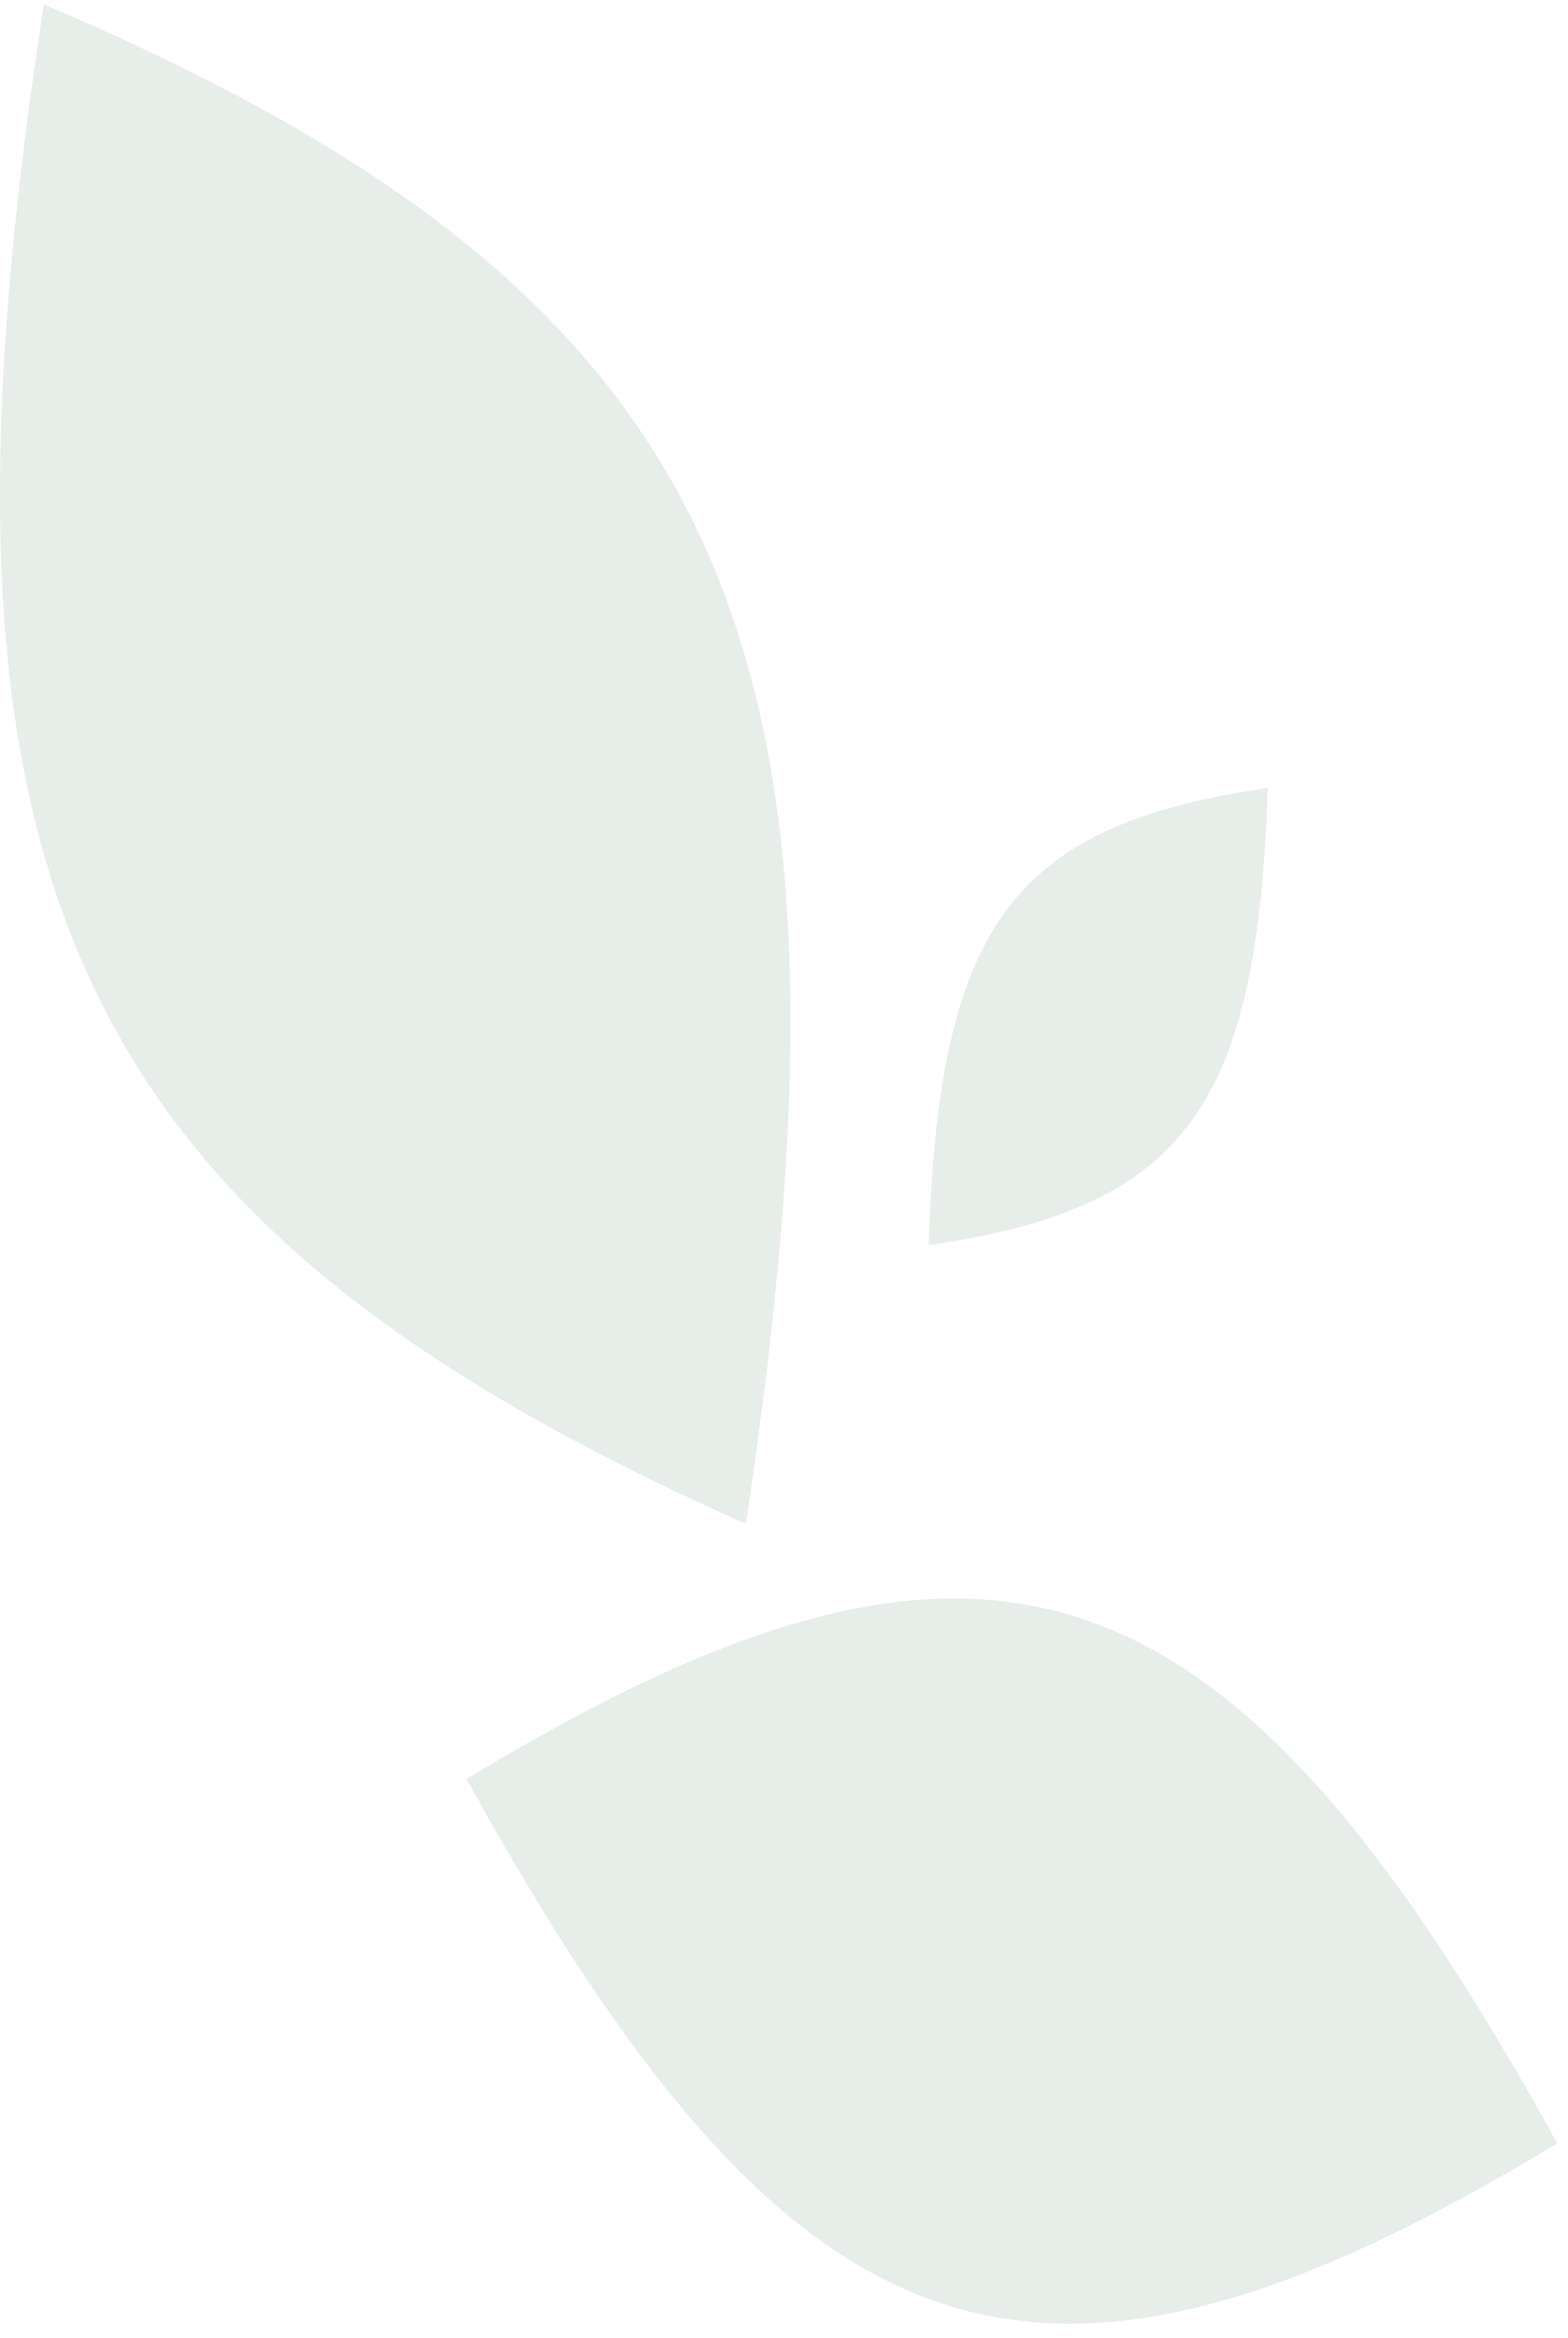
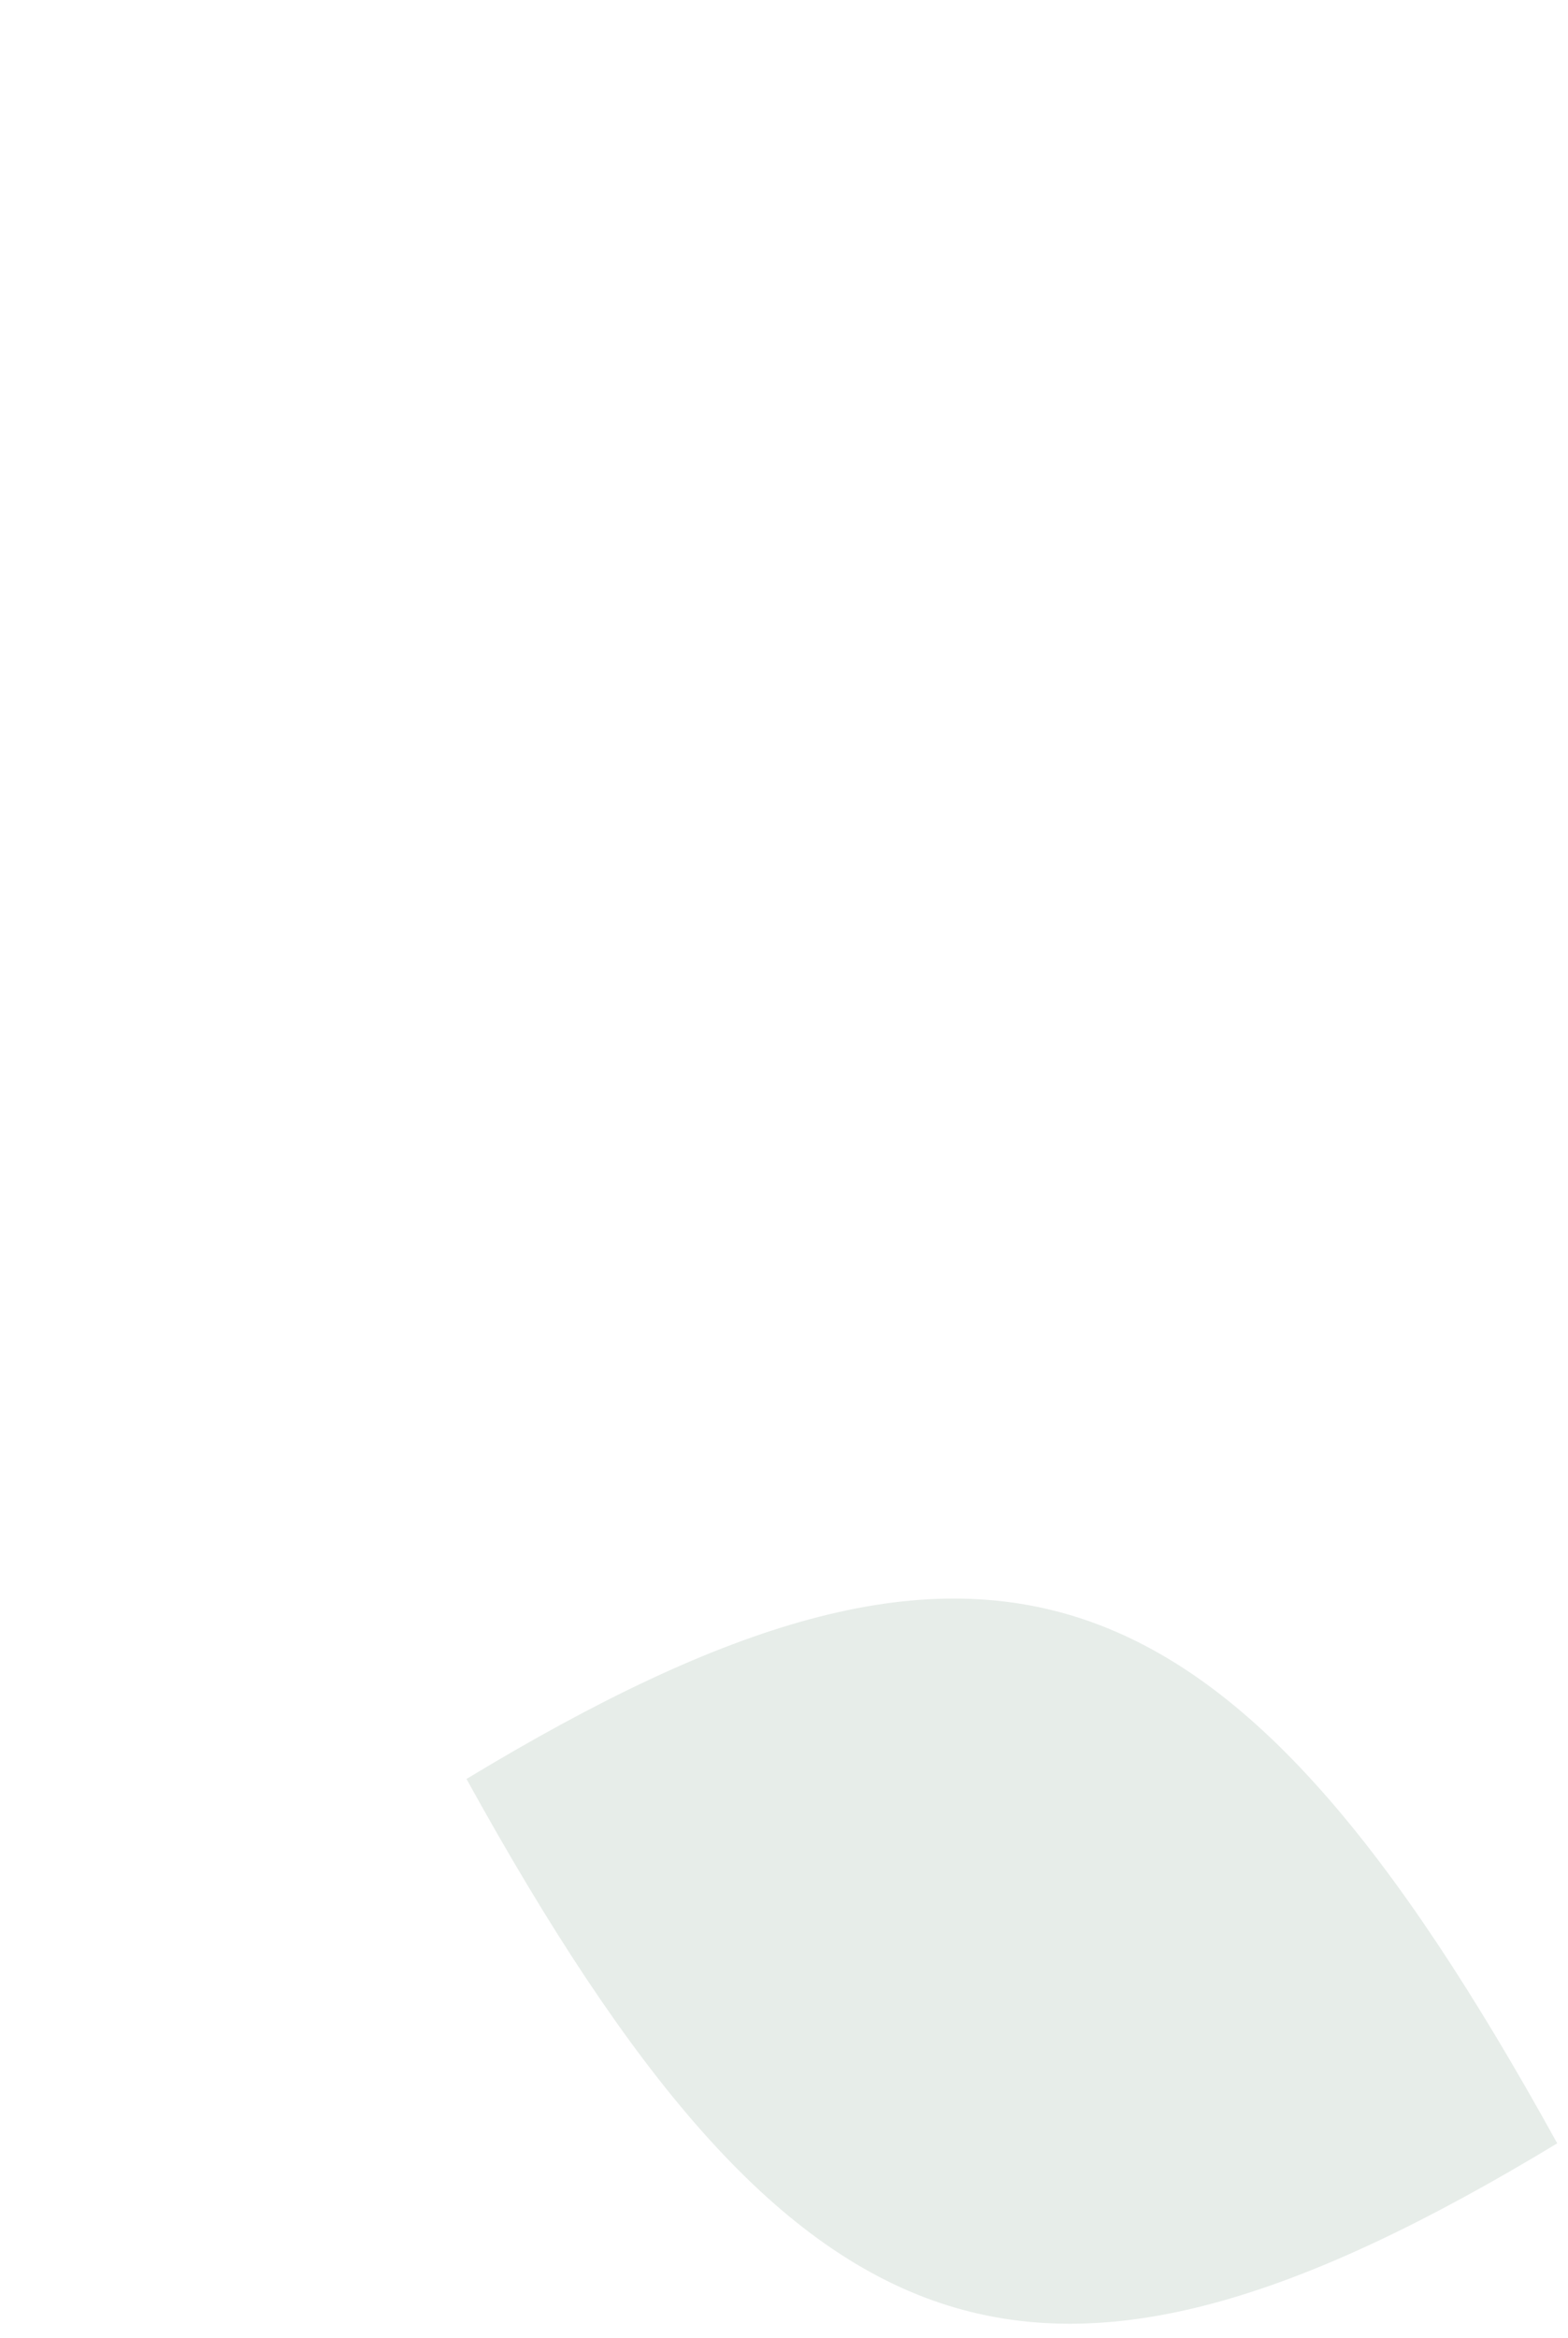
<svg xmlns="http://www.w3.org/2000/svg" width="106" height="158" viewBox="0 0 106 158" fill="none">
  <g opacity="0.54">
-     <path d="M85.697 53.247C68.455 55.752 63.458 62.503 62.783 84.135C80.026 81.631 85.022 74.88 85.697 53.247Z" fill="#D2DDD6" />
    <path d="M105.271 144.829C83.086 104.615 66.773 98.87 31.537 120.208C53.723 160.422 70.035 166.167 105.271 144.829Z" fill="#D2DDD6" />
-     <path d="M2.957 0.293C-6.108 59.526 4.557 82.561 50.417 102.963C59.483 43.072 49.351 20.037 2.957 0.293C2.957 0.293 2.957 -0.366 2.957 0.293Z" fill="#D2DDD6" />
  </g>
</svg>